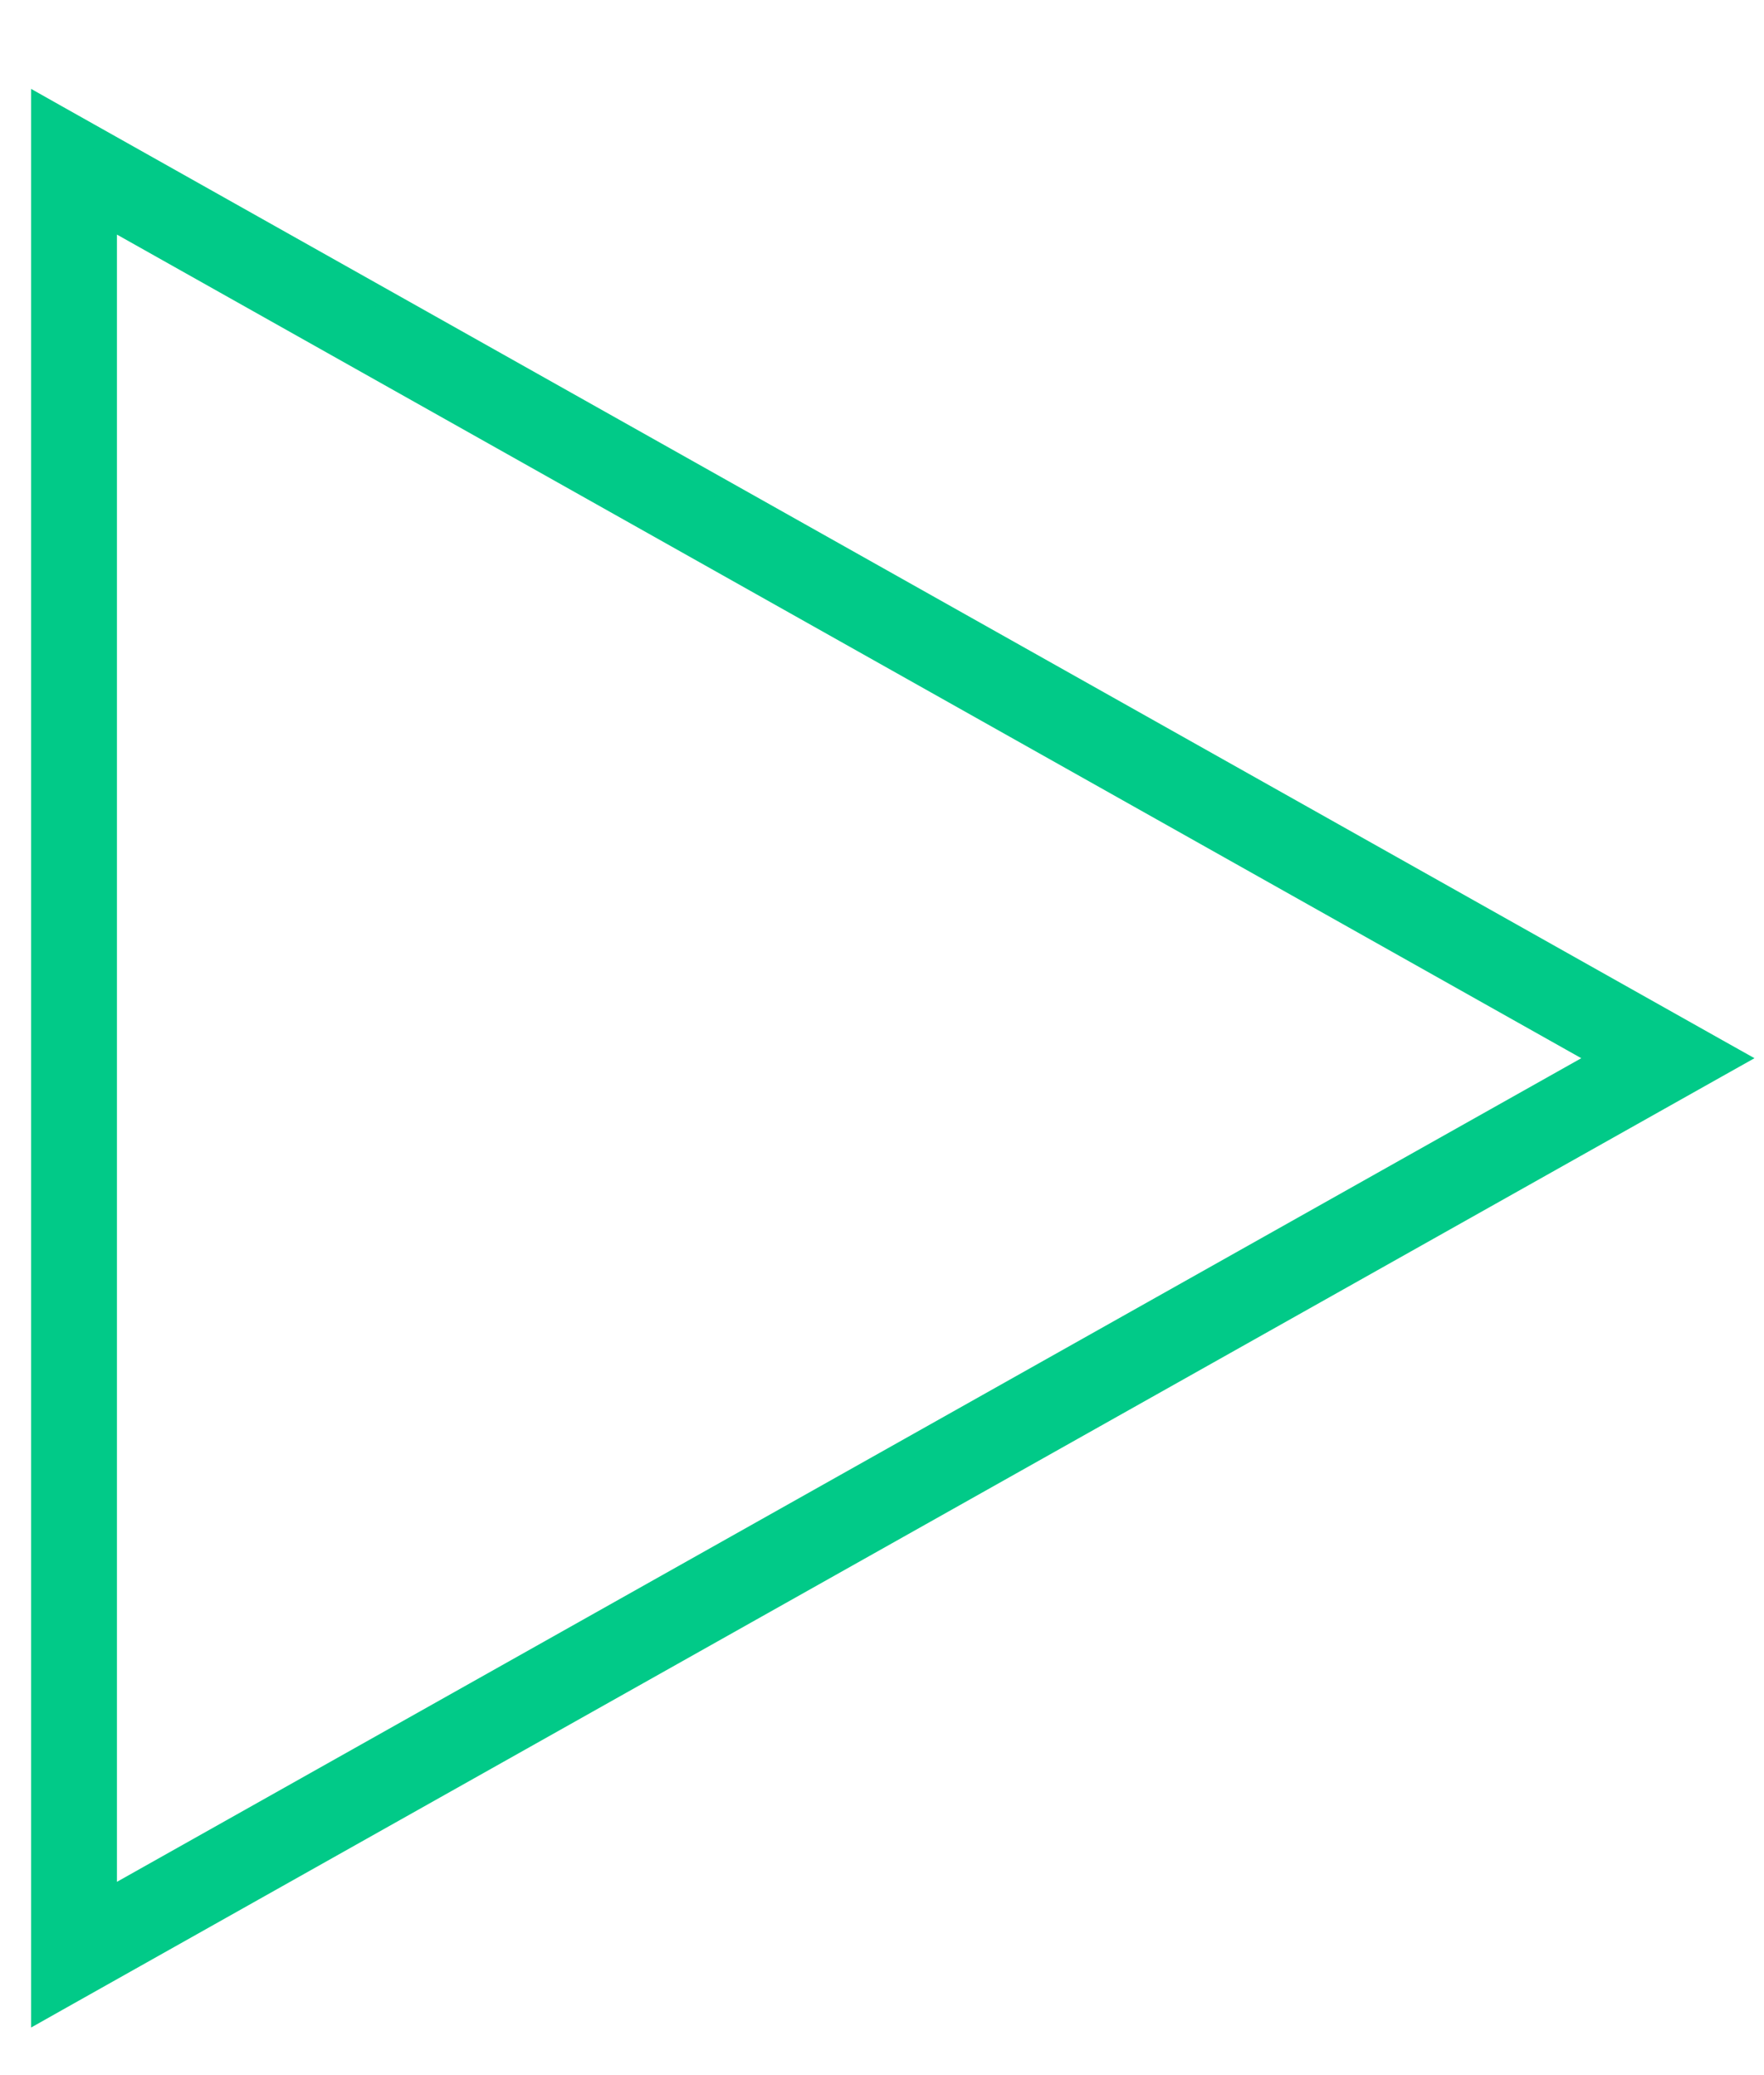
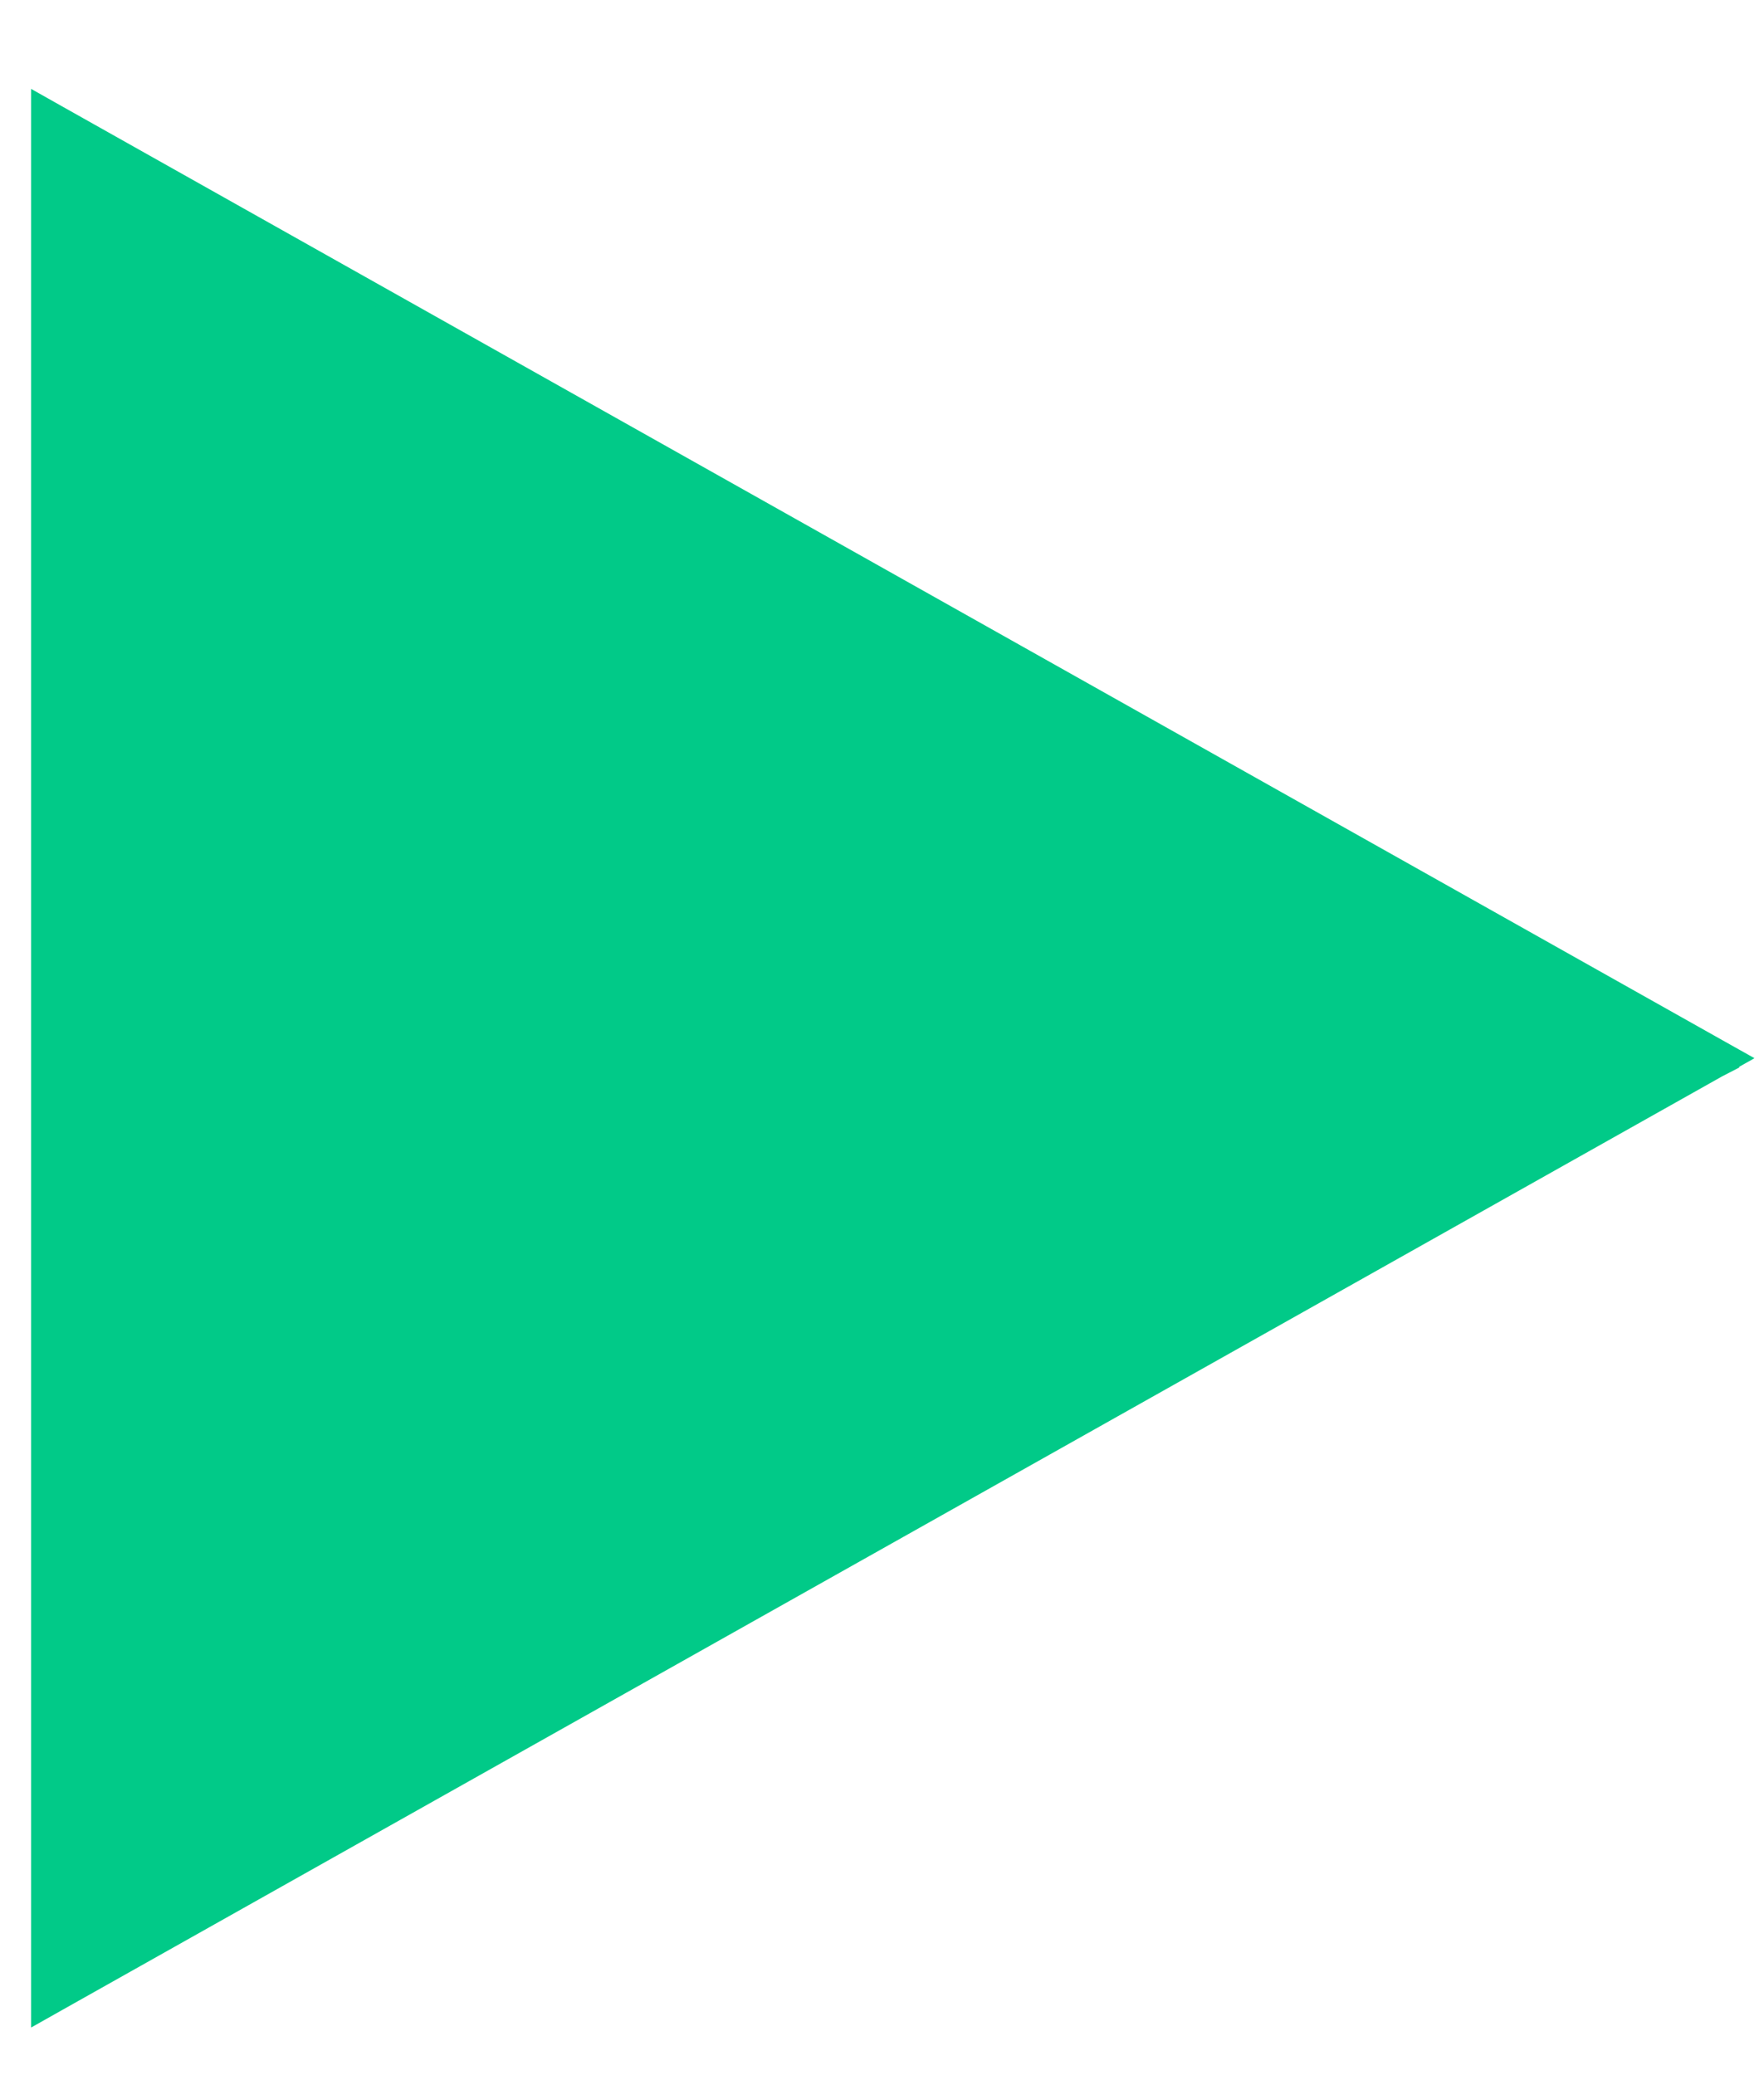
<svg xmlns="http://www.w3.org/2000/svg" width="17" height="20" viewBox="0 0 17 20" fill="none">
-   <path d="M16.549 10.286L16.704 10.199L16.549 10.112L0.549 1.112L0.4 1.028L0.4 1.199L0.4 19.199L0.4 19.37L0.549 19.286L16.549 10.286ZM1.027 18.308L1.027 2.09L15.443 10.199L1.027 18.308Z" fill="#01CA88" stroke="#01CA88" stroke-width="0.2" />
+   <path d="M16.549 10.286L16.704 10.199L16.549 10.112L0.549 1.112L0.4 1.028L0.4 1.199L0.4 19.199L0.4 19.37L0.549 19.286L16.549 10.286ZL1.027 2.09L15.443 10.199L1.027 18.308Z" fill="#01CA88" stroke="#01CA88" stroke-width="0.2" />
</svg>